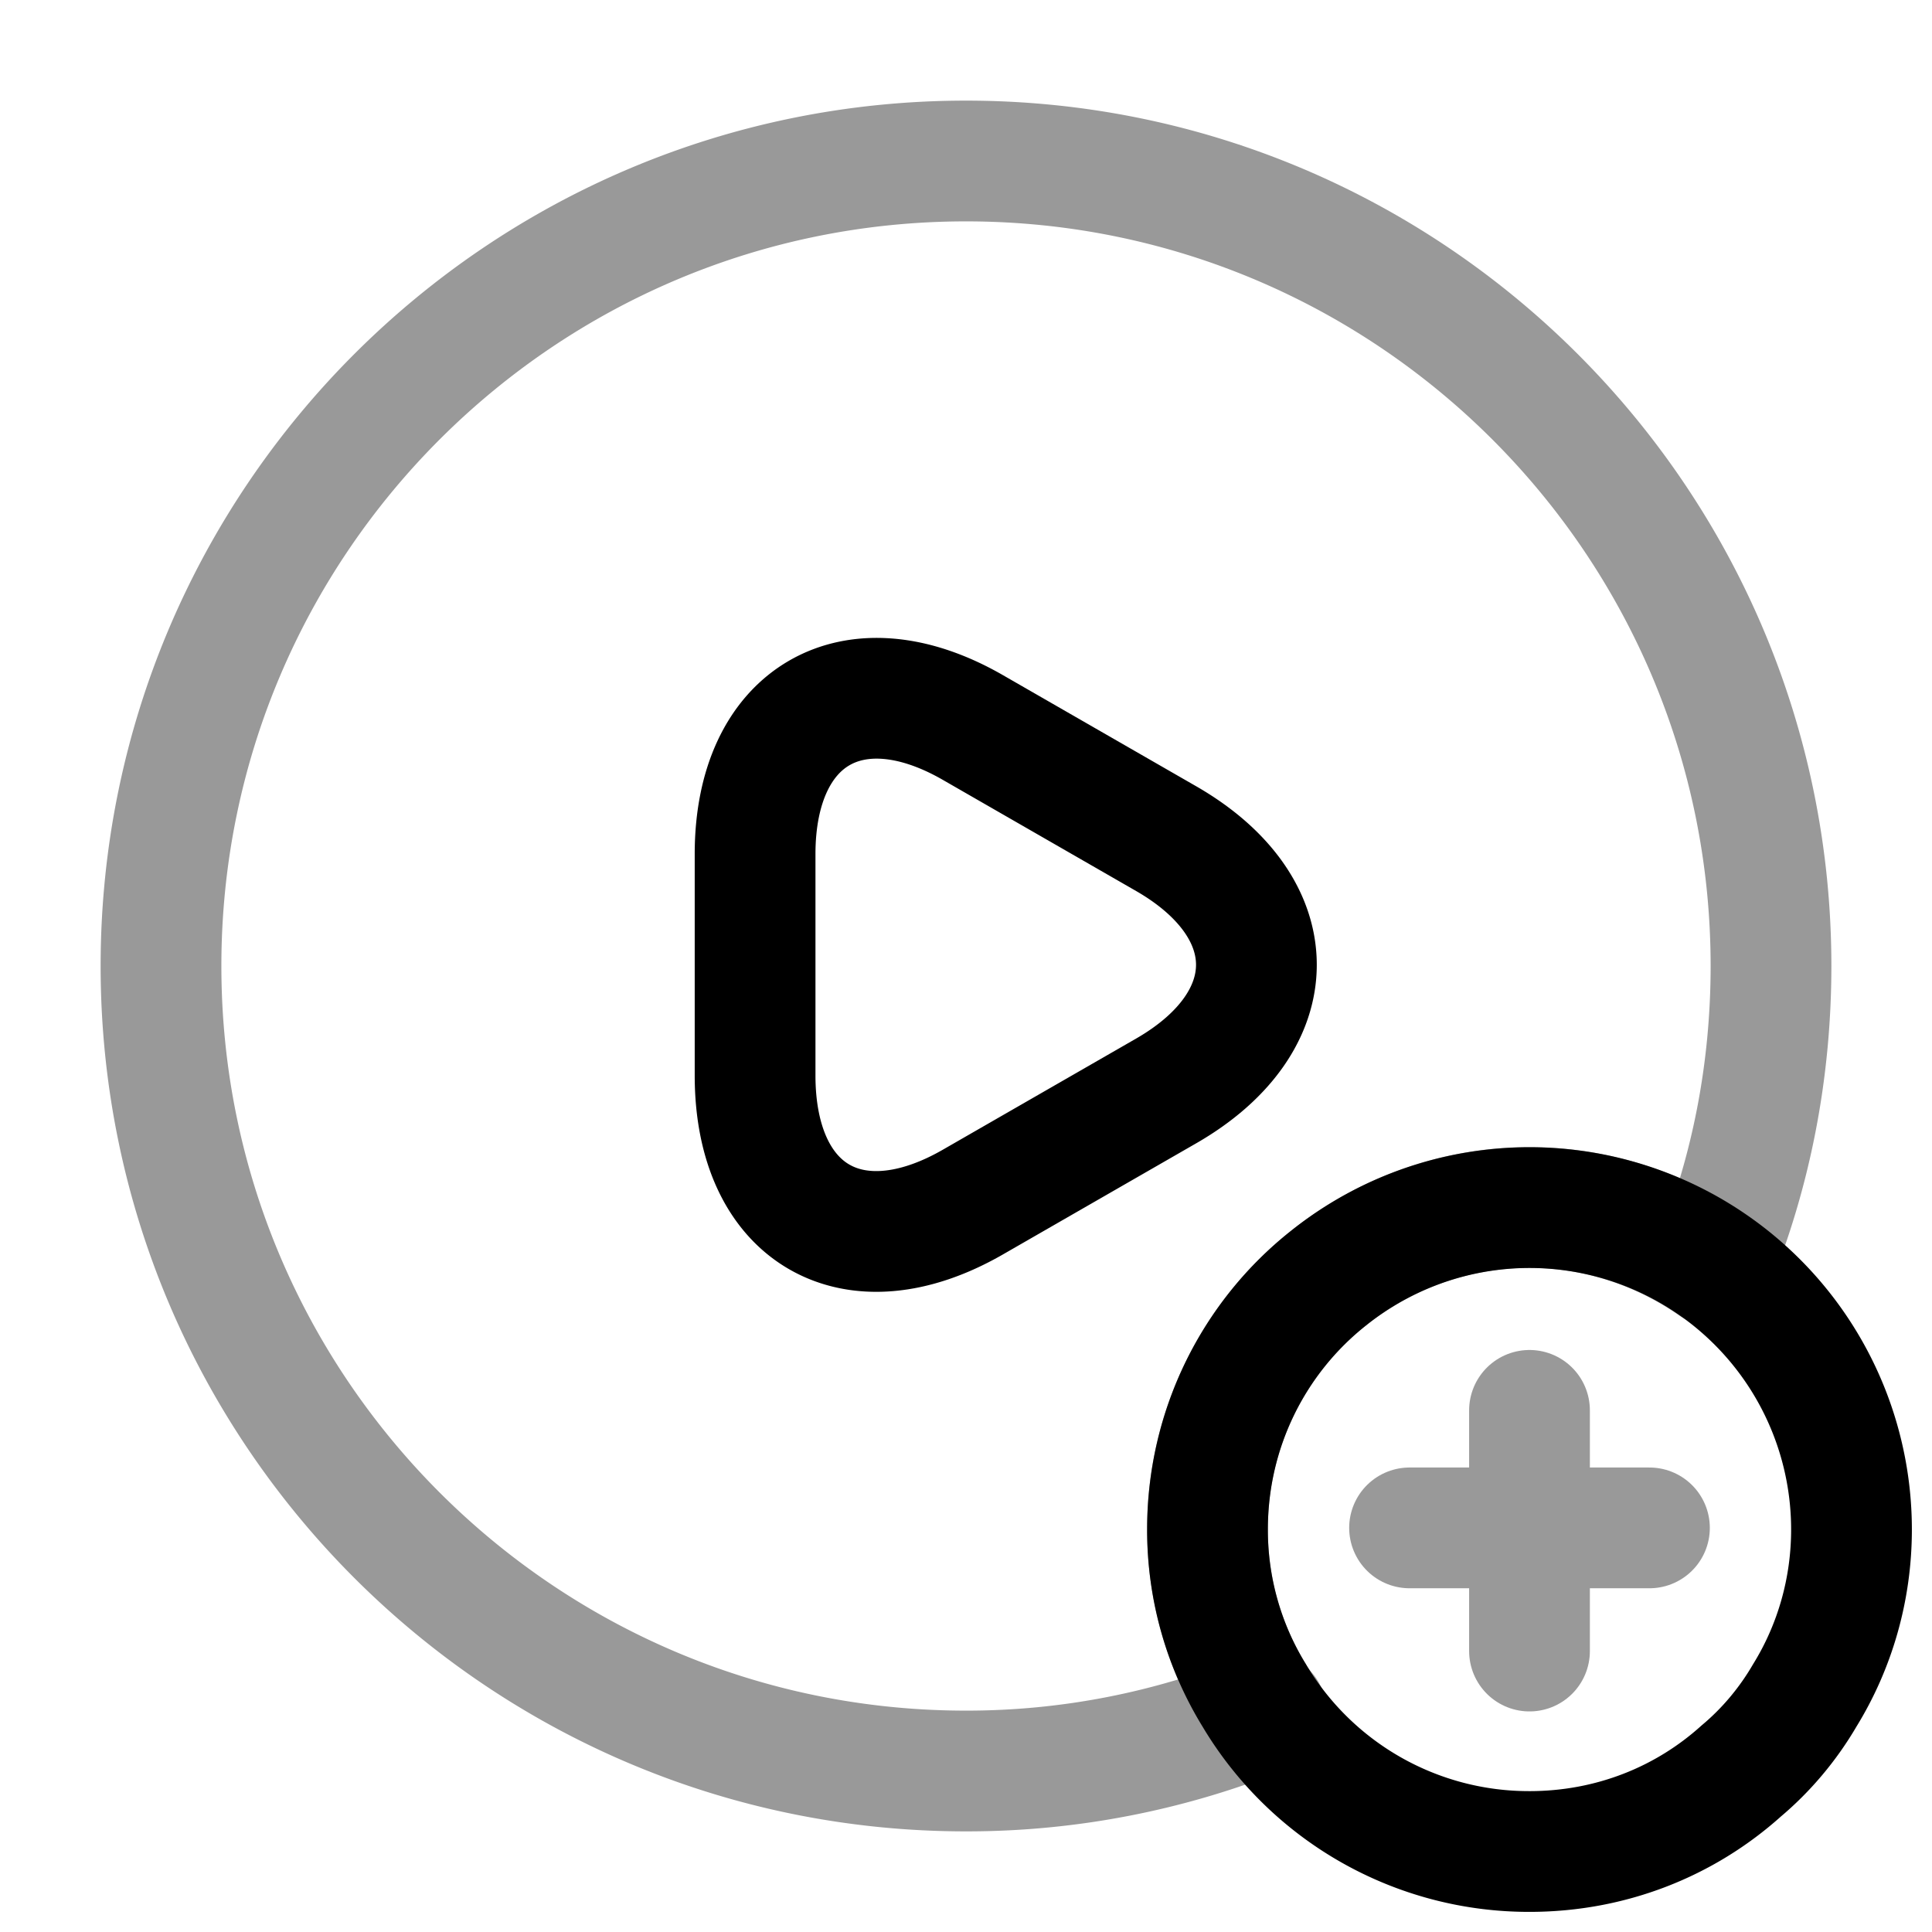
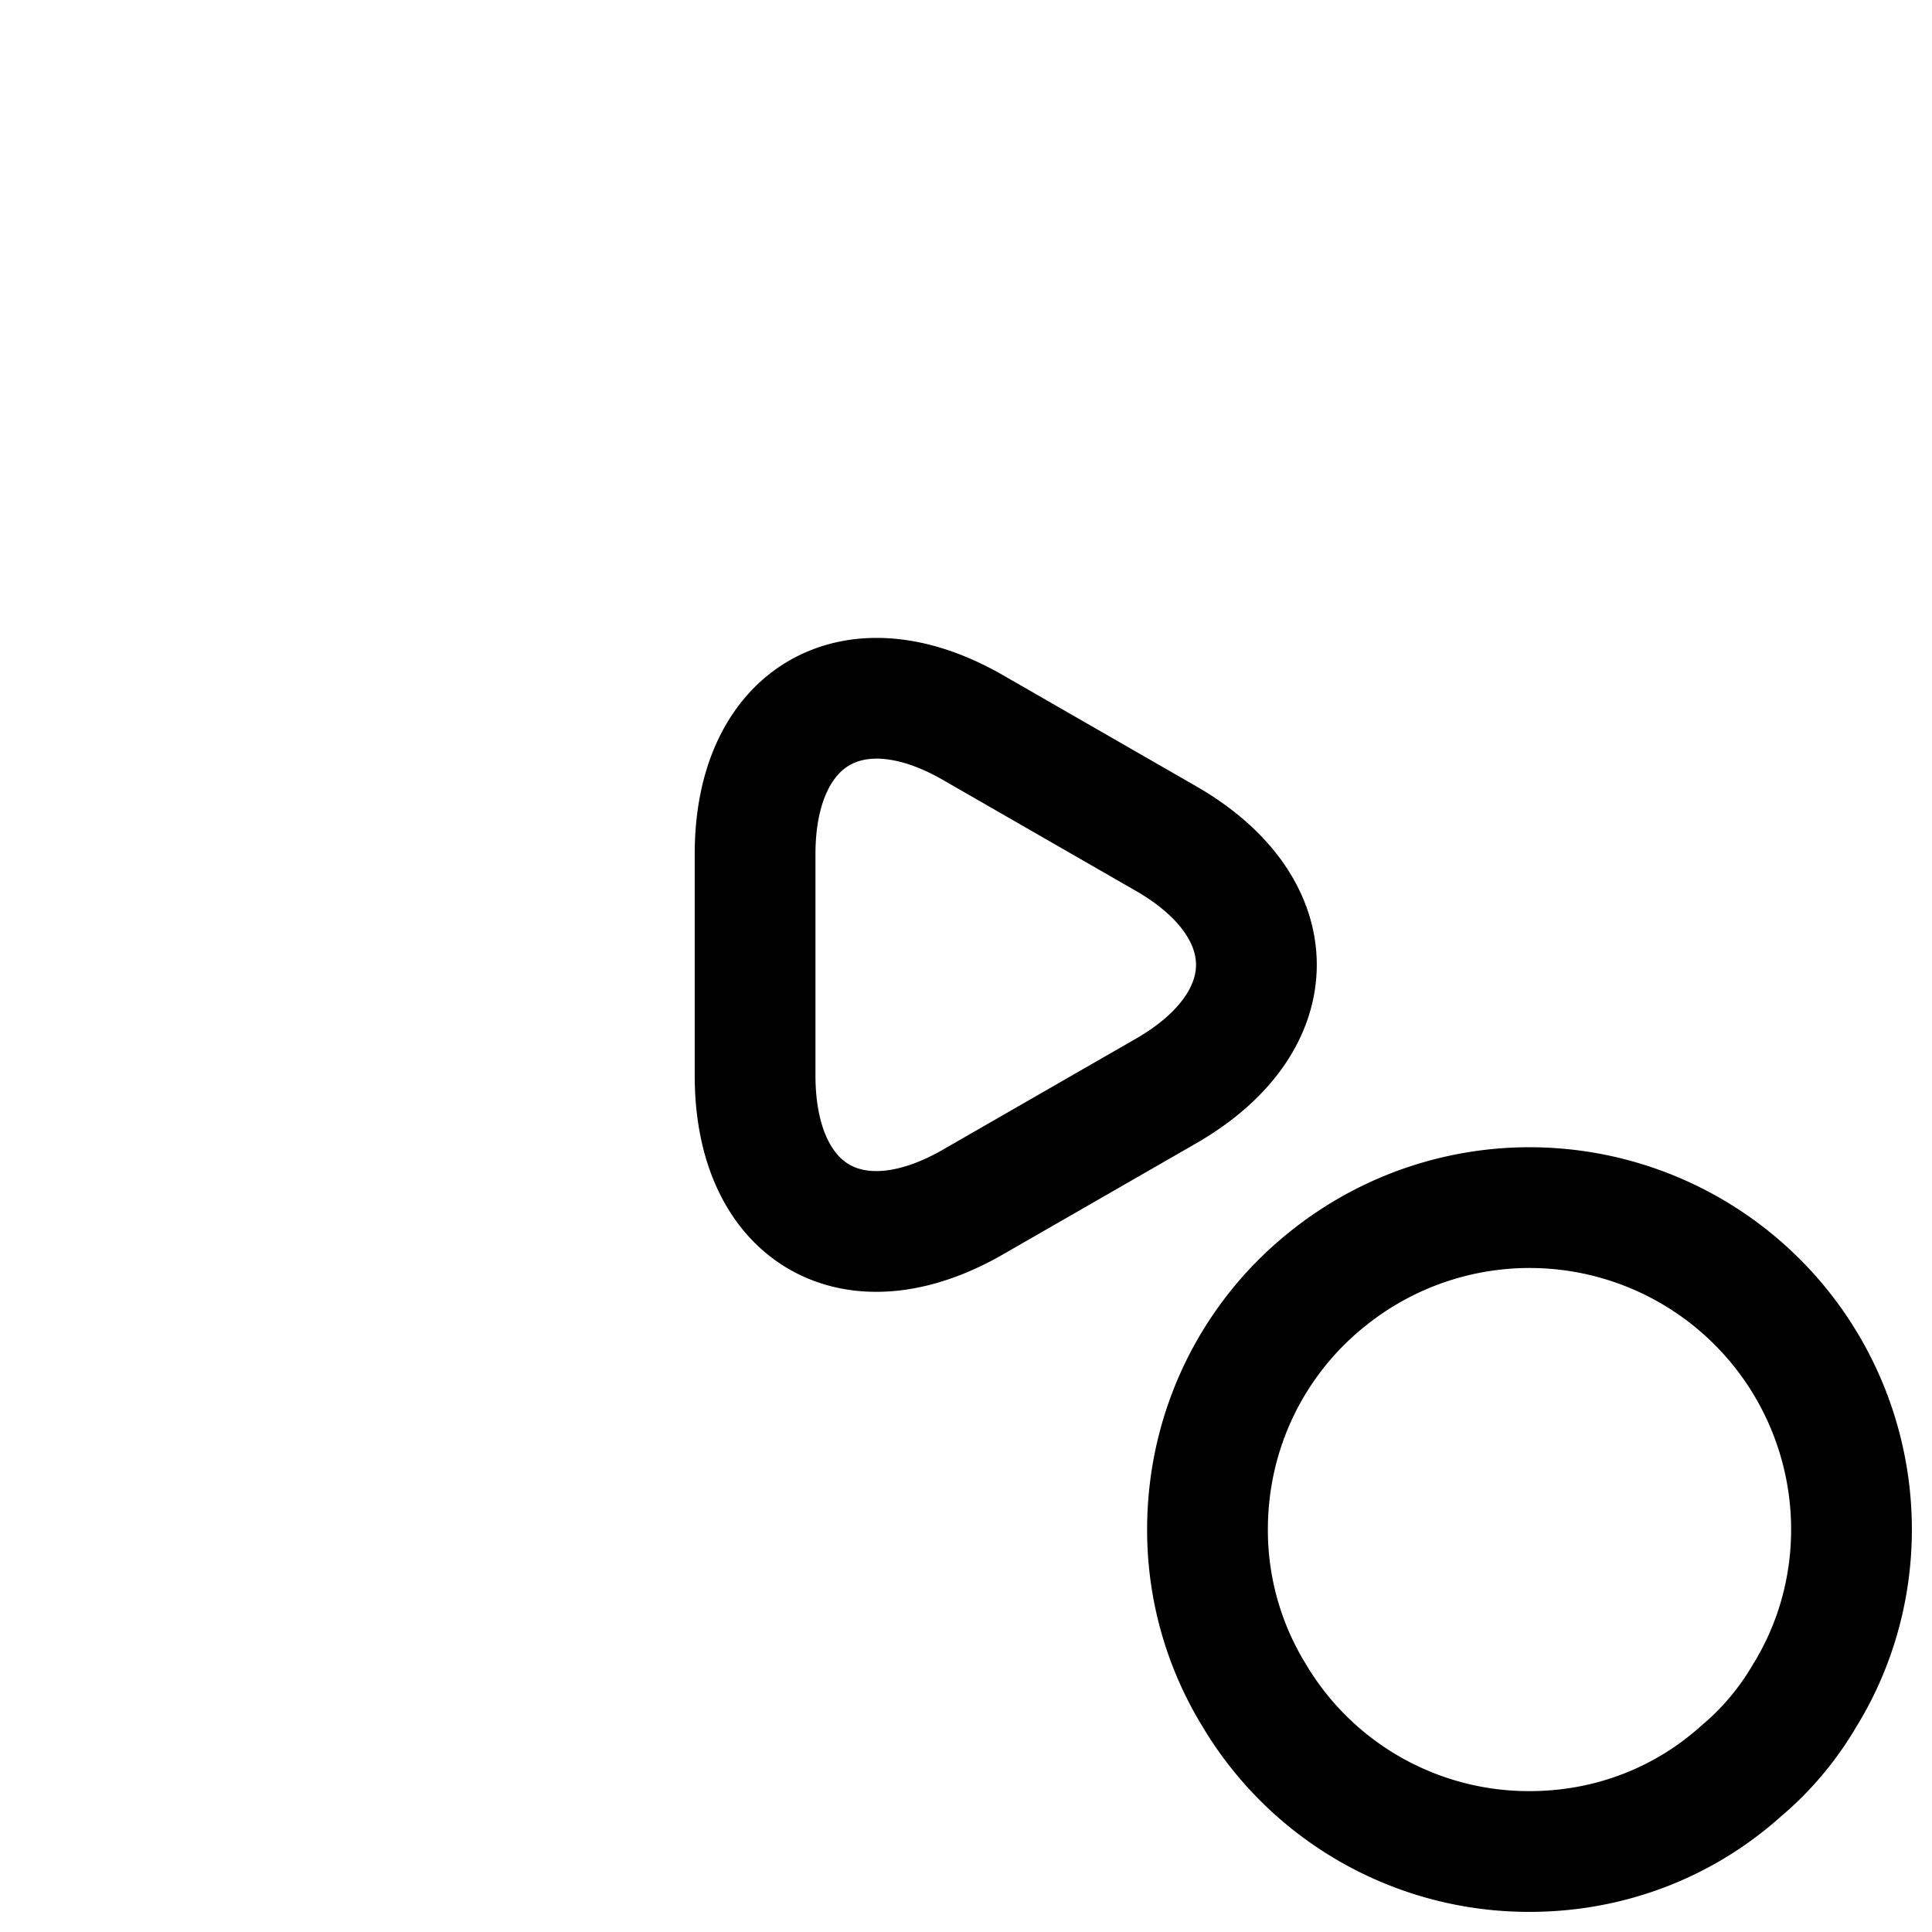
<svg xmlns="http://www.w3.org/2000/svg" fill="none" viewBox="0 0 24 24" stroke="currentColor" aria-hidden="true">
-   <path stroke-linecap="round" stroke-linejoin="round" stroke-width="1.5" d="M22 12c0 1.31-.25 2.57-.72 3.72-.65-.45-1.44-.72-2.28-.72-.94 0-1.81.33-2.5.88A3.97 3.97 0 0015 19c0 .75.21 1.46.58 2.06.04.07.09.14.15.21A9.84 9.84 0 0112 22C6.48 22 2 17.52 2 12S6.48 2 12 2s10 4.48 10 10z" opacity=".4" />
  <path stroke-linecap="round" stroke-linejoin="round" stroke-miterlimit="10" stroke-width="1.5" d="M9.38 12v-1.39c0-1.72 1.22-2.43 2.71-1.57l1.2.69 1.2.69c1.49.86 1.49 2.27 0 3.13l-1.2.69-1.2.69c-1.49.86-2.71.16-2.71-1.57V12zM23 19c0 .75-.21 1.46-.58 2.06-.21.36-.48.68-.79.94-.7.63-1.62 1-2.63 1a3.97 3.97 0 01-3.42-1.94A3.92 3.92 0 0115 19c0-1.26.58-2.39 1.5-3.12A3.999 3.999 0 0123 19z" />
  <g stroke-linecap="round" stroke-linejoin="round" stroke-miterlimit="10" stroke-width="1.5" opacity=".4">
-     <path d="M20.49 18.98h-2.98M19 17.52v2.99" />
-   </g>
+     </g>
</svg>